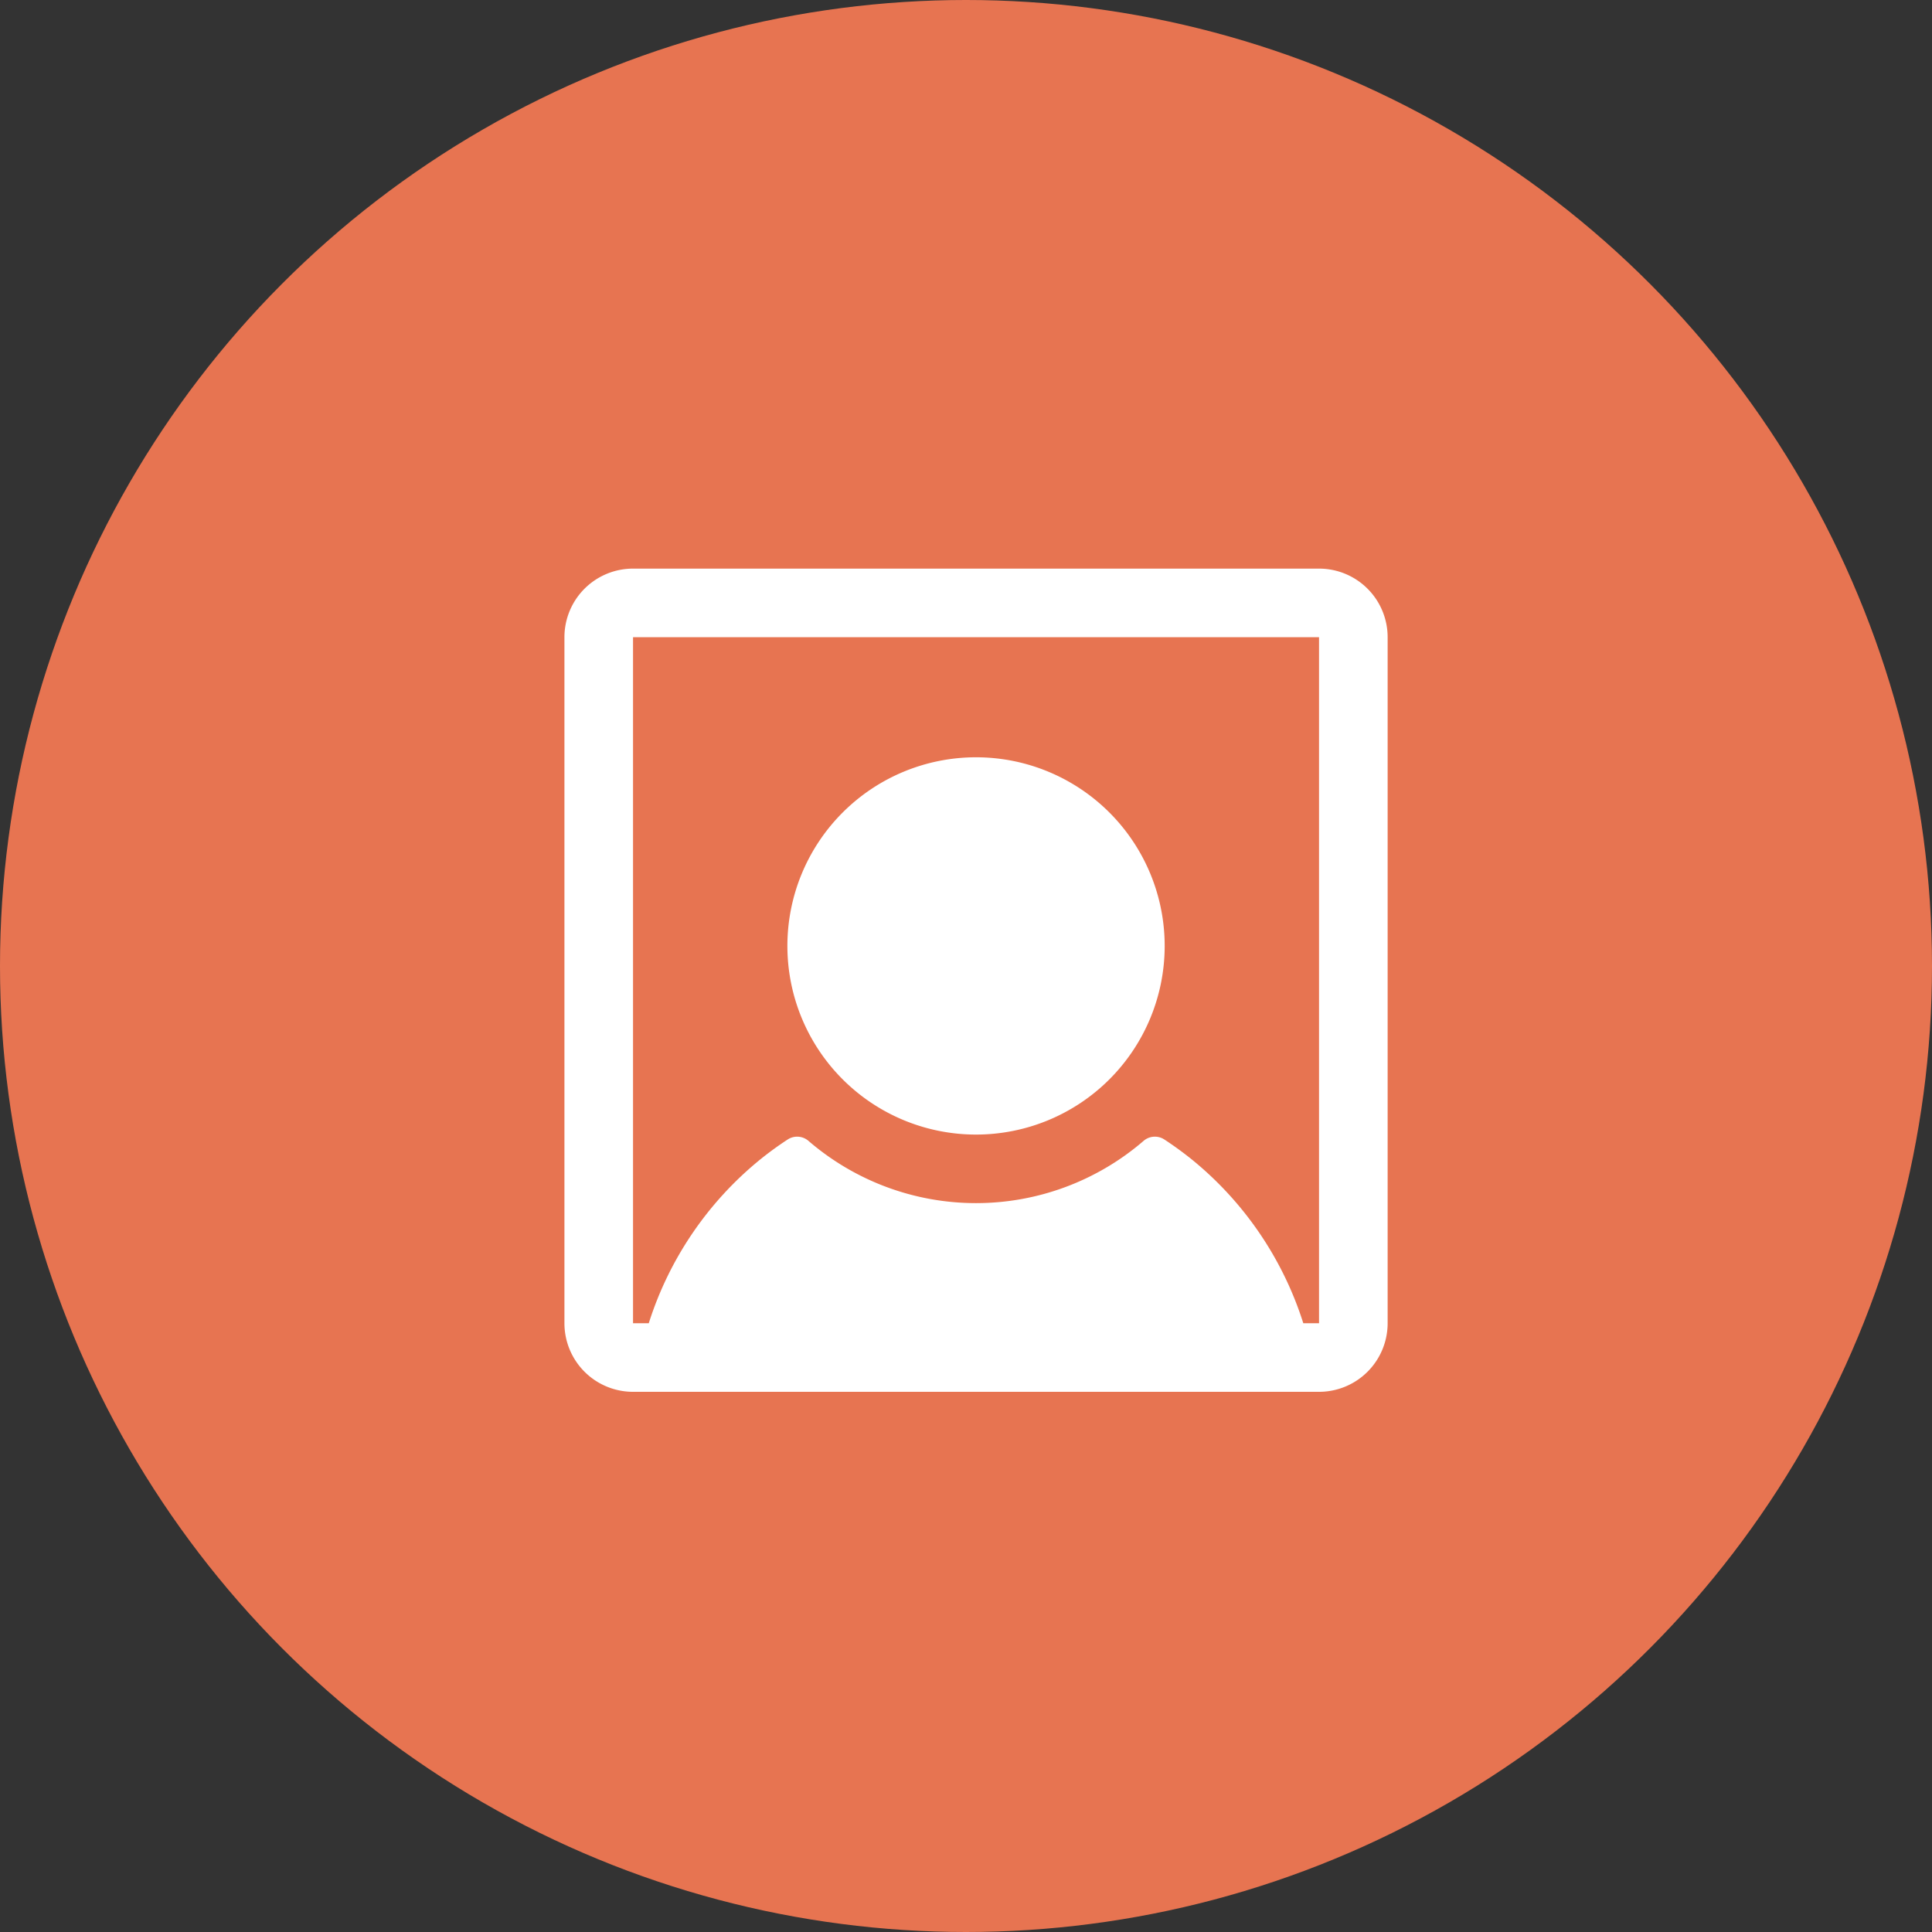
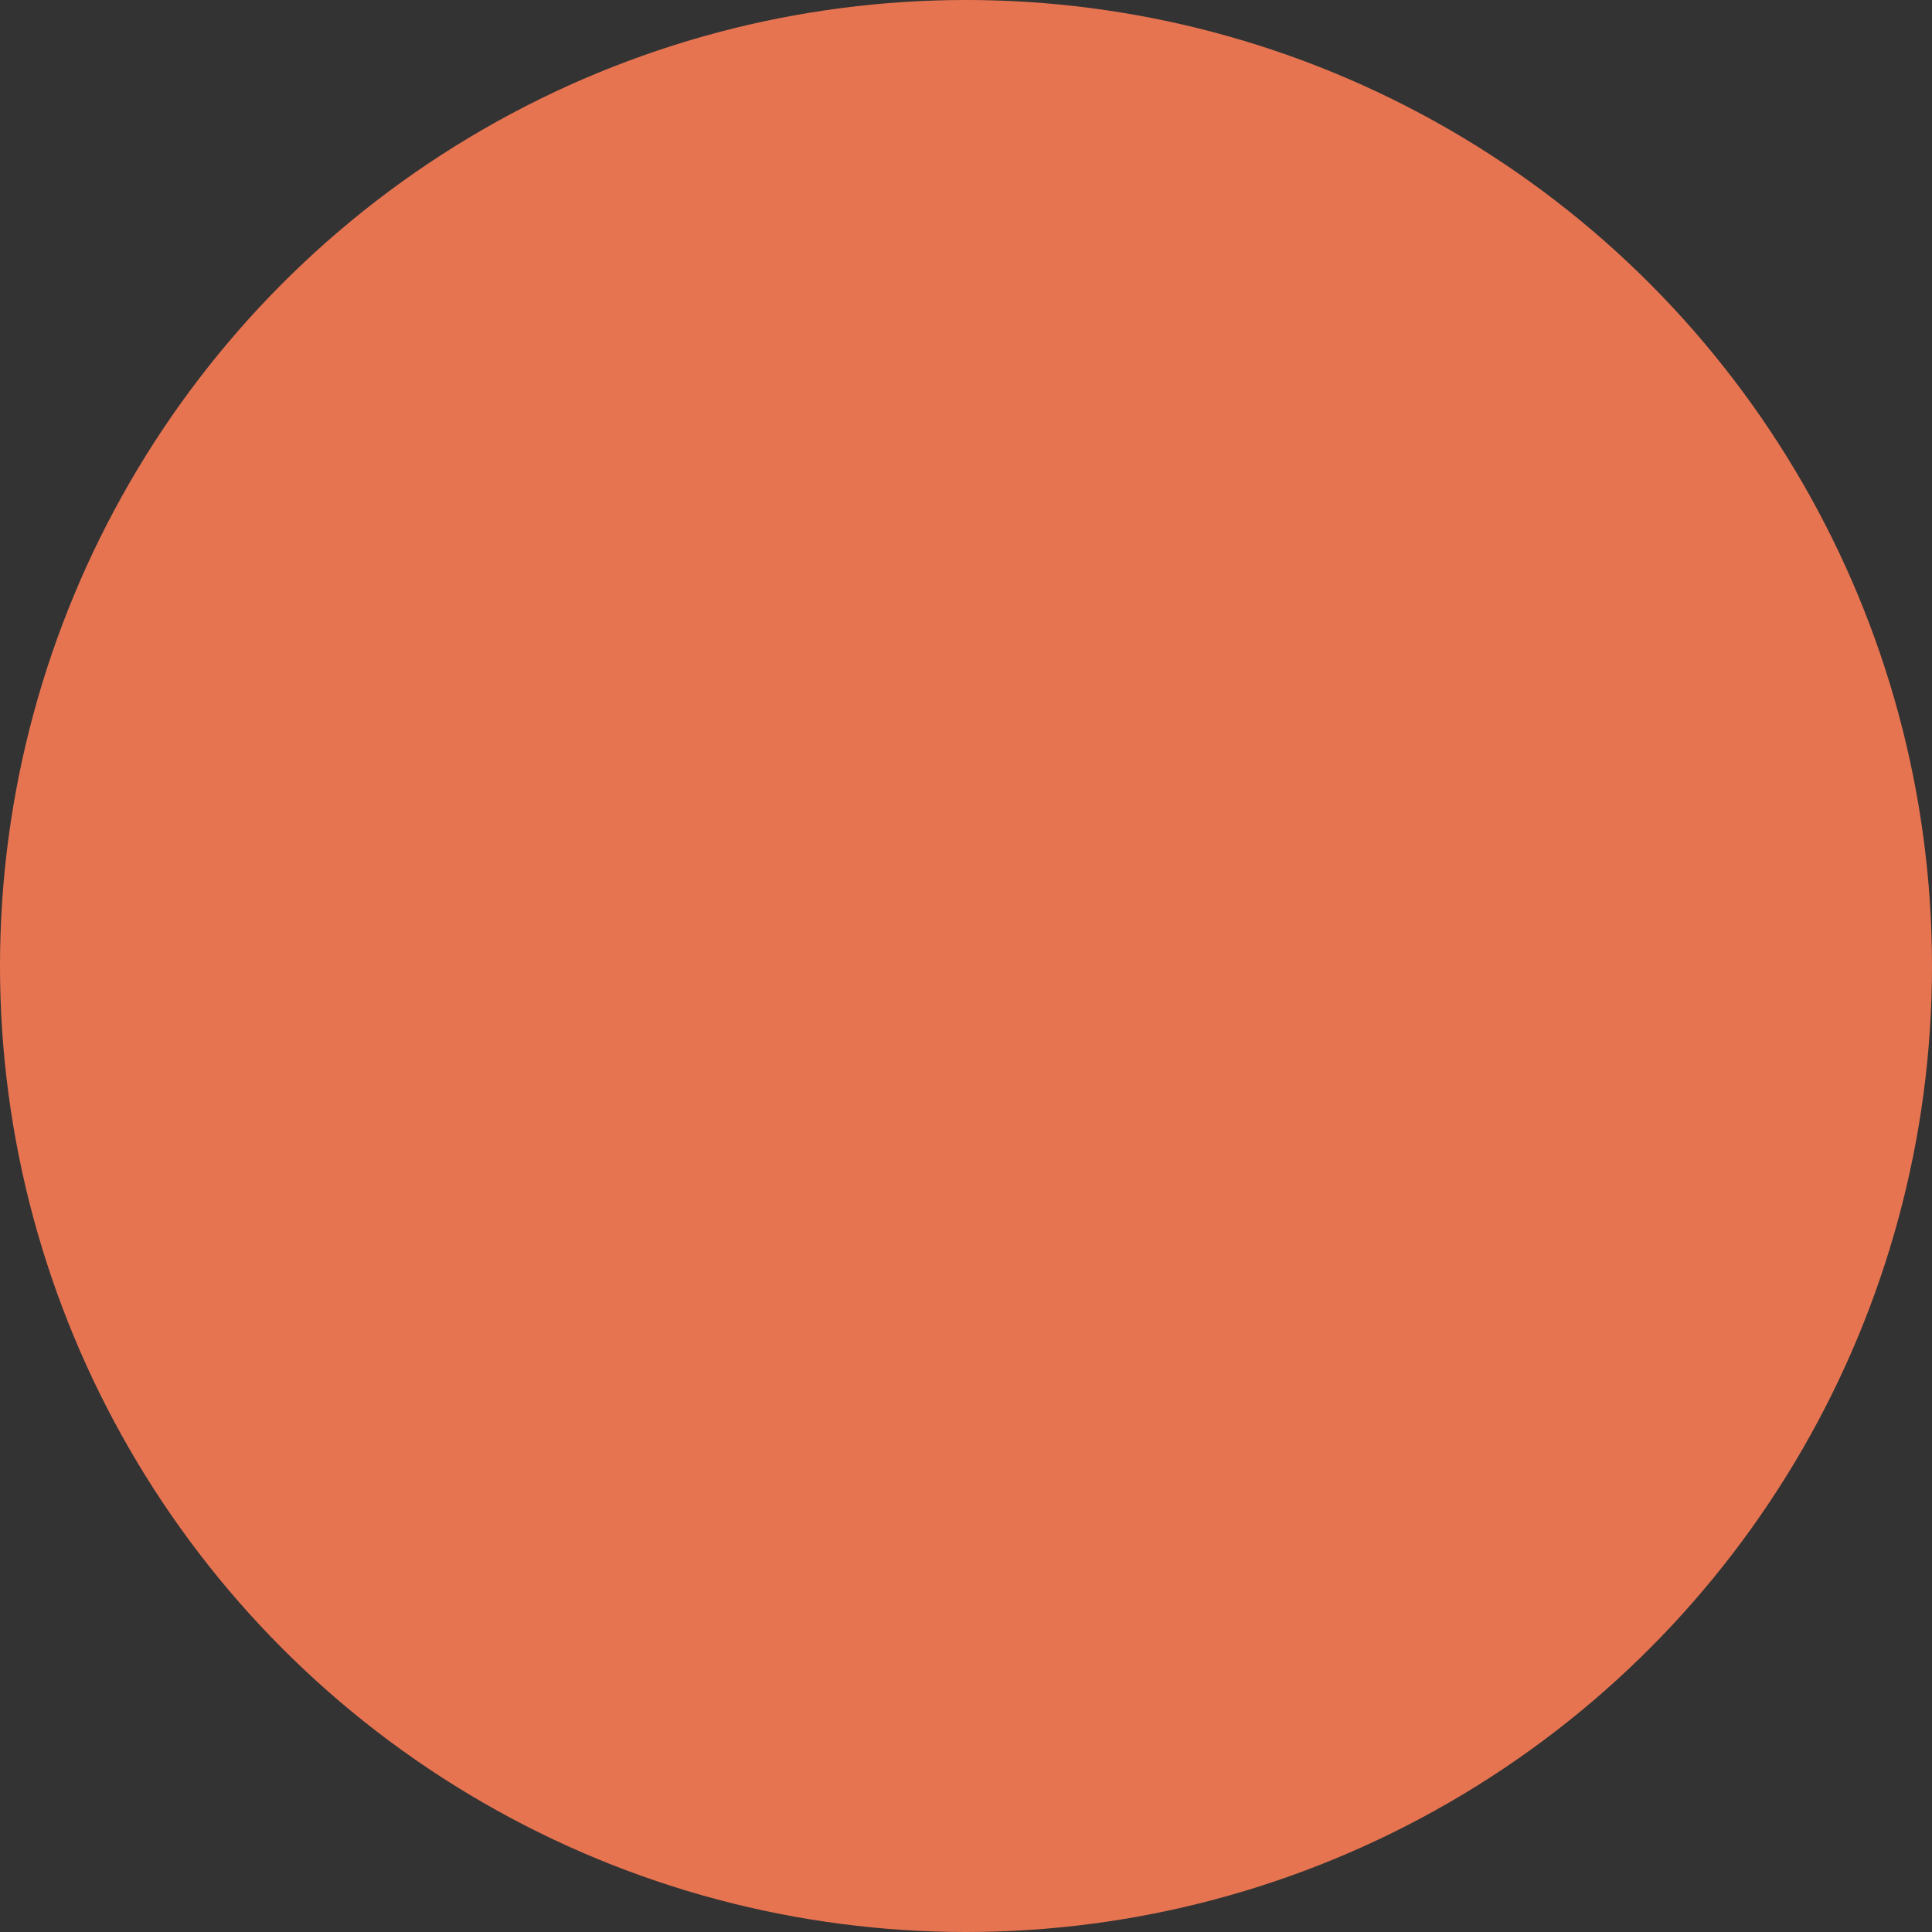
<svg xmlns="http://www.w3.org/2000/svg" width="67" height="67" viewBox="0 0 67 67">
  <rect x="0" y="0" width="67" height="67" fill="#333333" stroke="none" />
  <g id="Group_59" data-name="Group 59" transform="translate(-235.185 -2119.185)">
    <circle id="Ellipse_12" data-name="Ellipse 12" cx="33.5" cy="33.5" r="33.5" transform="translate(235.185 2119.185)" fill="#e77451" />
-     <path id="user-square-fill" d="M52.816,45.085a6.542,6.542,0,1,1-6.542-6.542A6.542,6.542,0,0,1,52.816,45.085Zm7.732-10.706v23.79a2.379,2.379,0,0,1-2.379,2.379H34.379A2.379,2.379,0,0,1,32,58.169V34.379A2.379,2.379,0,0,1,34.379,32h23.79A2.379,2.379,0,0,1,60.548,34.379Zm-2.379,23.79V34.379H34.379v23.79h.546A11.981,11.981,0,0,1,38.8,52.482q.458-.369.946-.687a.6.6,0,0,1,.715.049,8.9,8.9,0,0,0,11.625,0,.6.6,0,0,1,.715-.049q.488.32.946.687a11.981,11.981,0,0,1,3.876,5.687Z" transform="translate(222.759 2106.904)" fill="#fff" />
  </g>
</svg>